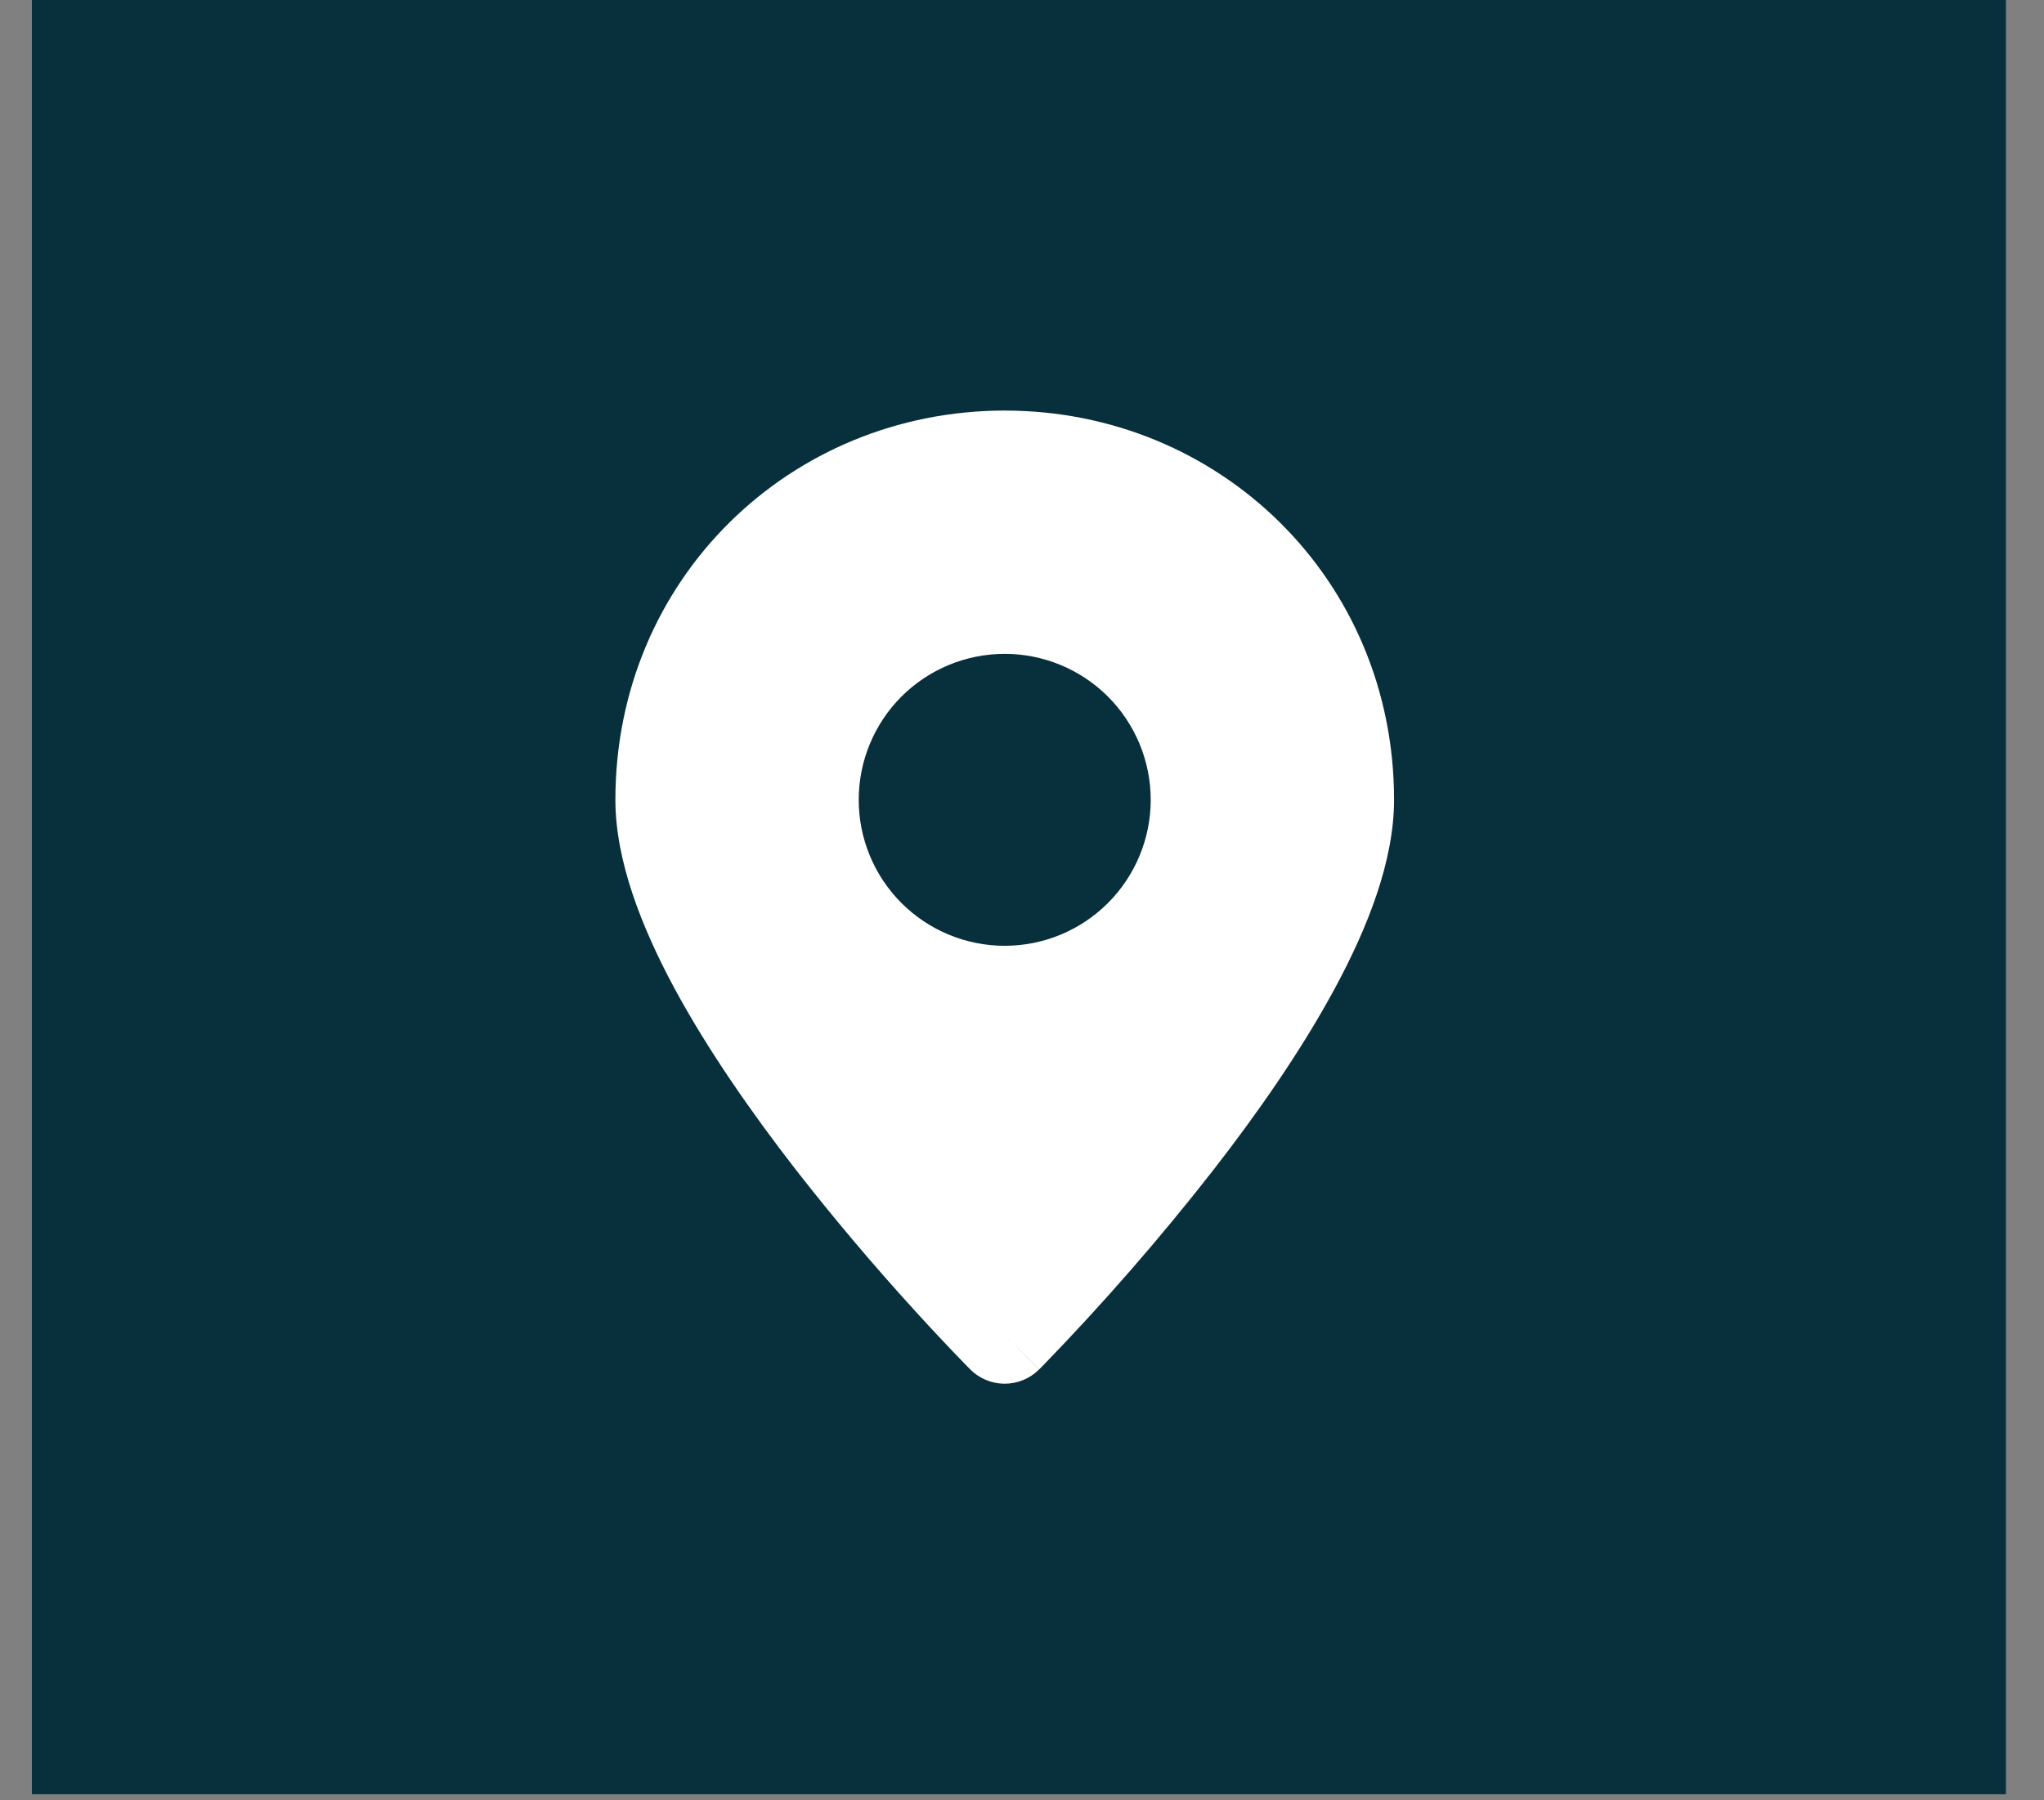
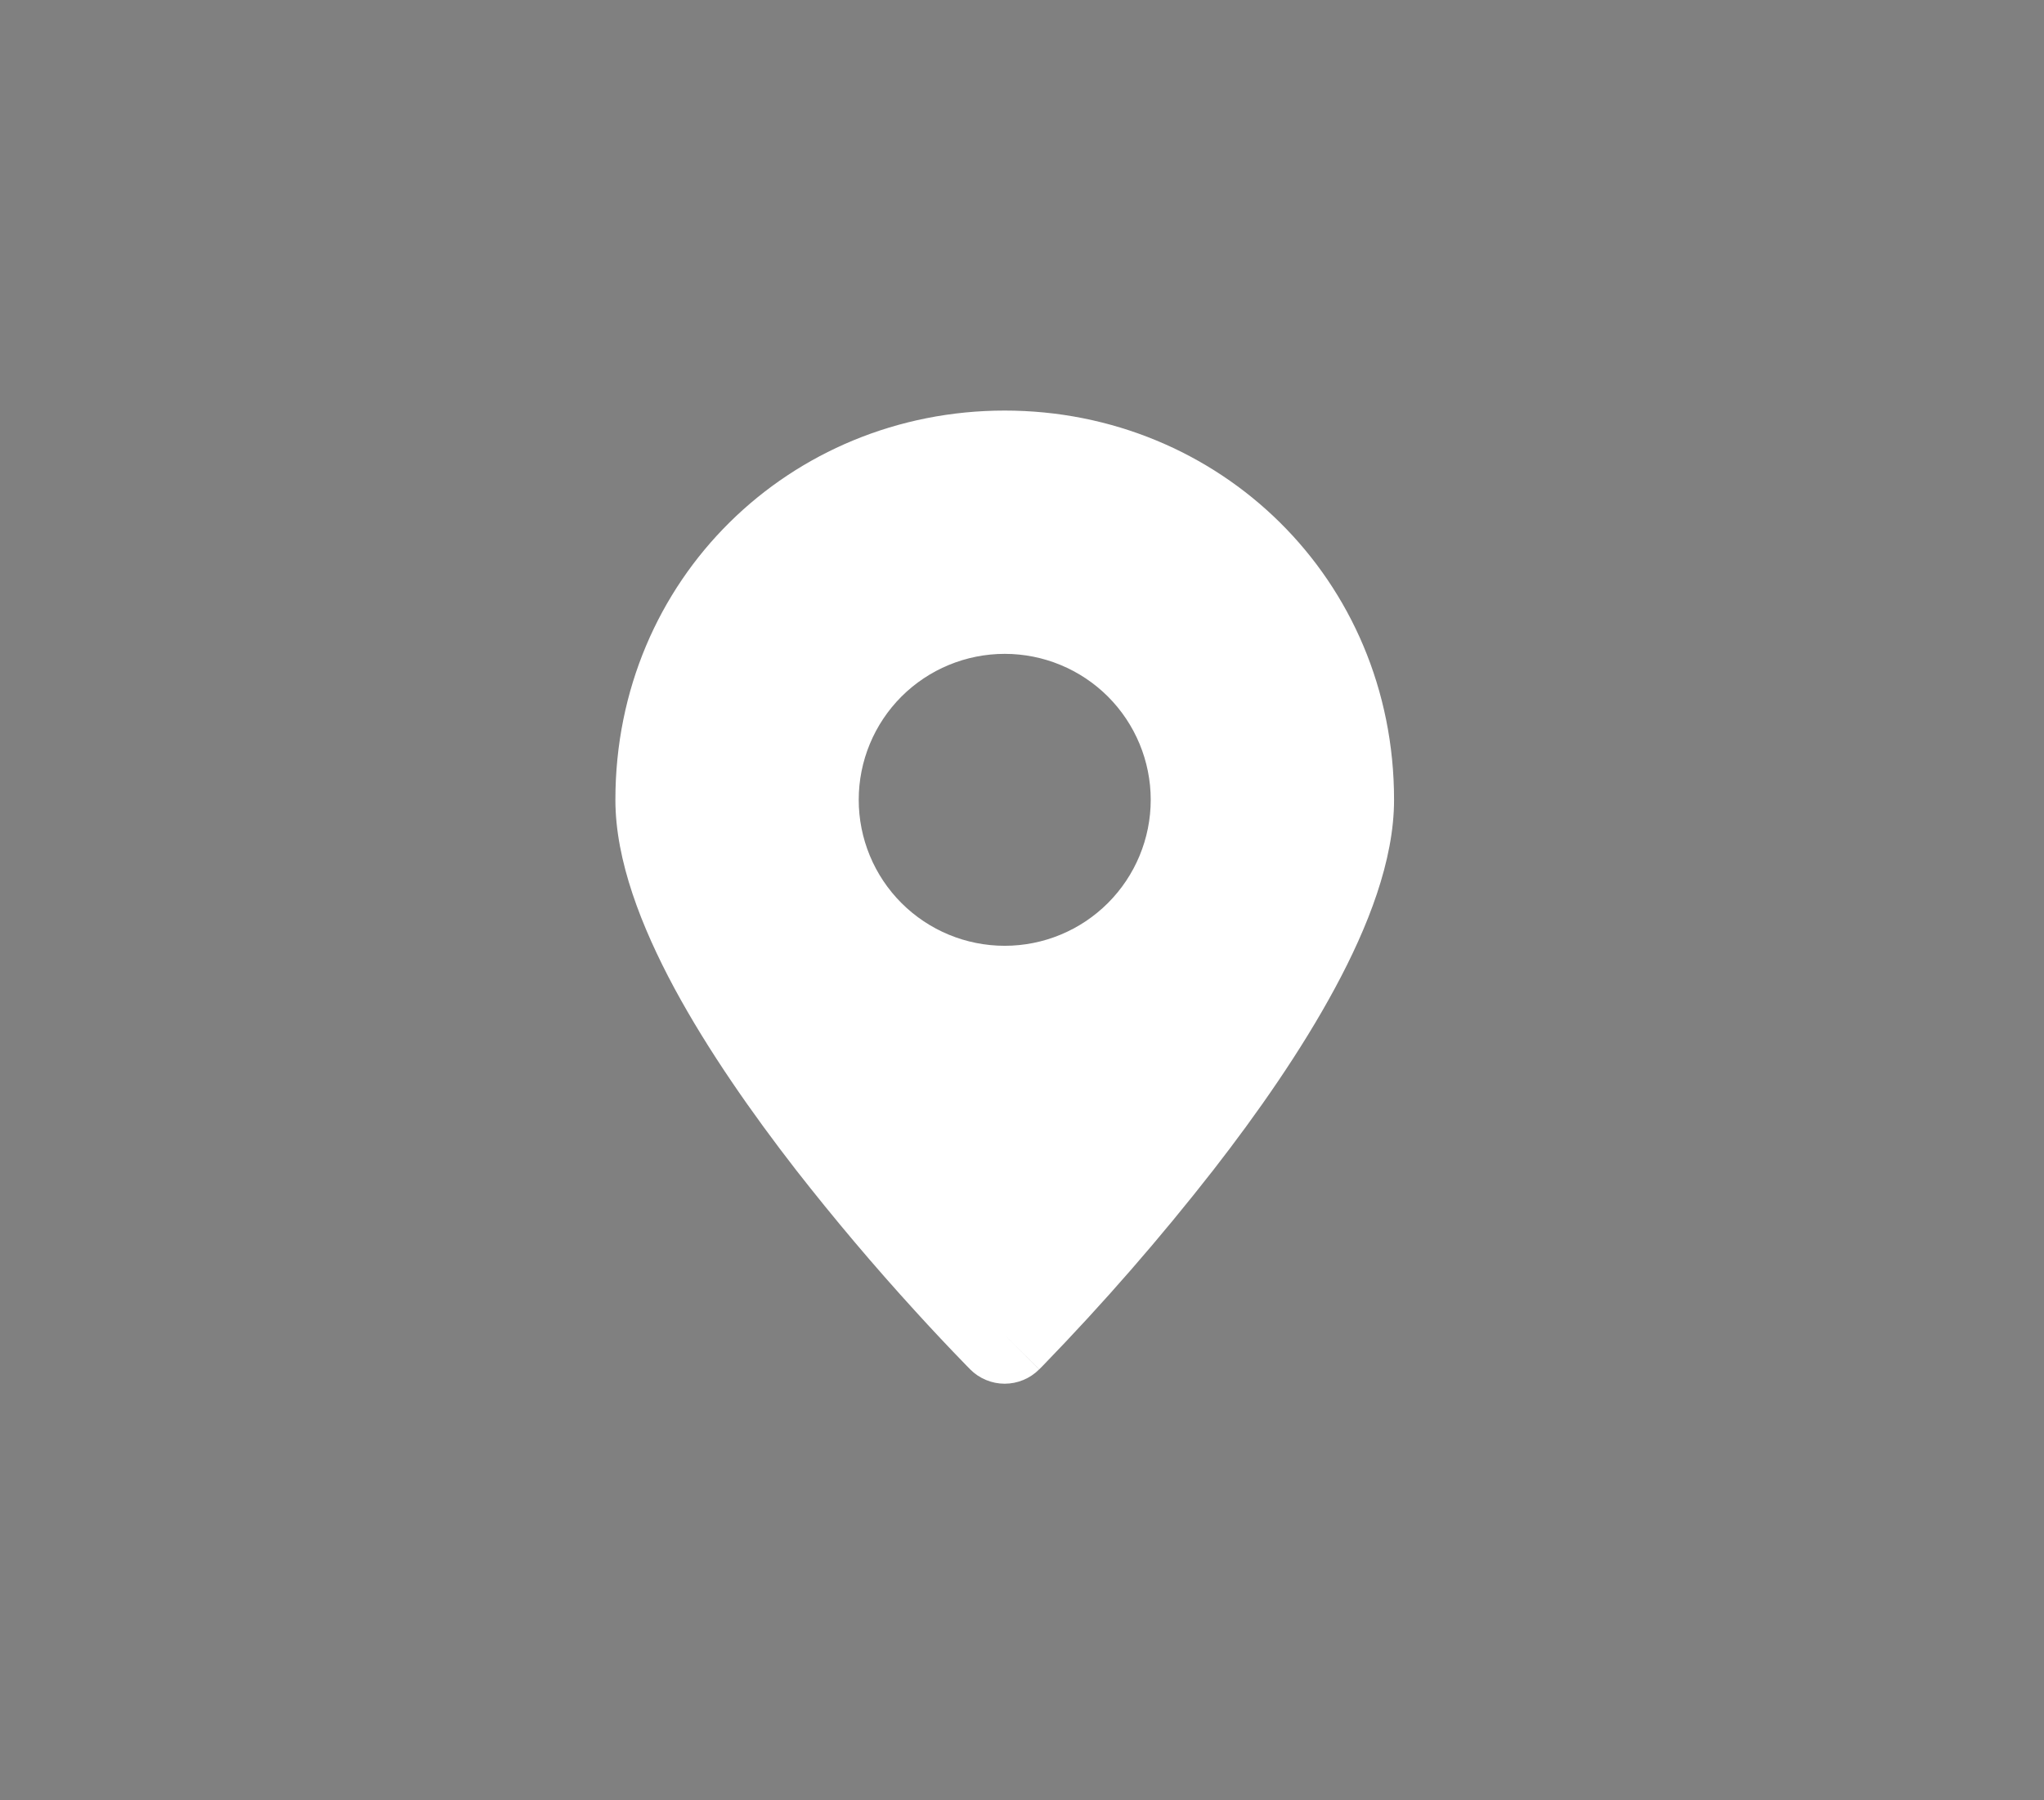
<svg xmlns="http://www.w3.org/2000/svg" width="42" height="37" viewBox="0 0 42 37" fill="none">
  <rect x="0" y="0" width="42" height="37" fill="#808080" stroke="none" />
-   <rect width="40.563" height="36.875" transform="translate(0.655)" fill="#082F3C" />
  <path fill-rule="evenodd" clip-rule="evenodd" d="M20.645 27.438L21.352 28.144C21.26 28.237 21.149 28.311 21.028 28.361C20.906 28.412 20.776 28.438 20.644 28.438C20.512 28.438 20.382 28.412 20.26 28.361C20.139 28.311 20.028 28.237 19.936 28.144L19.93 28.137L19.913 28.12L19.851 28.057C19.498 27.694 19.151 27.325 18.811 26.951C17.955 26.013 17.136 25.043 16.355 24.043C15.463 22.893 14.55 21.593 13.857 20.309C13.18 19.05 12.645 17.686 12.645 16.438C12.645 11.899 16.236 8.438 20.645 8.438C25.052 8.438 28.645 11.899 28.645 16.438C28.645 17.686 28.11 19.05 27.431 20.308C26.738 21.594 25.828 22.893 24.934 24.043C23.842 25.442 22.675 26.782 21.439 28.057L21.377 28.12L21.36 28.137L21.354 28.143L20.645 27.438ZM20.645 19.438C21.44 19.438 22.203 19.122 22.766 18.559C23.328 17.997 23.645 17.233 23.645 16.438C23.645 15.642 23.328 14.879 22.766 14.316C22.203 13.754 21.44 13.438 20.645 13.438C19.849 13.438 19.086 13.754 18.523 14.316C17.961 14.879 17.645 15.642 17.645 16.438C17.645 17.233 17.961 17.997 18.523 18.559C19.086 19.122 19.849 19.438 20.645 19.438Z" fill="white" />
</svg>